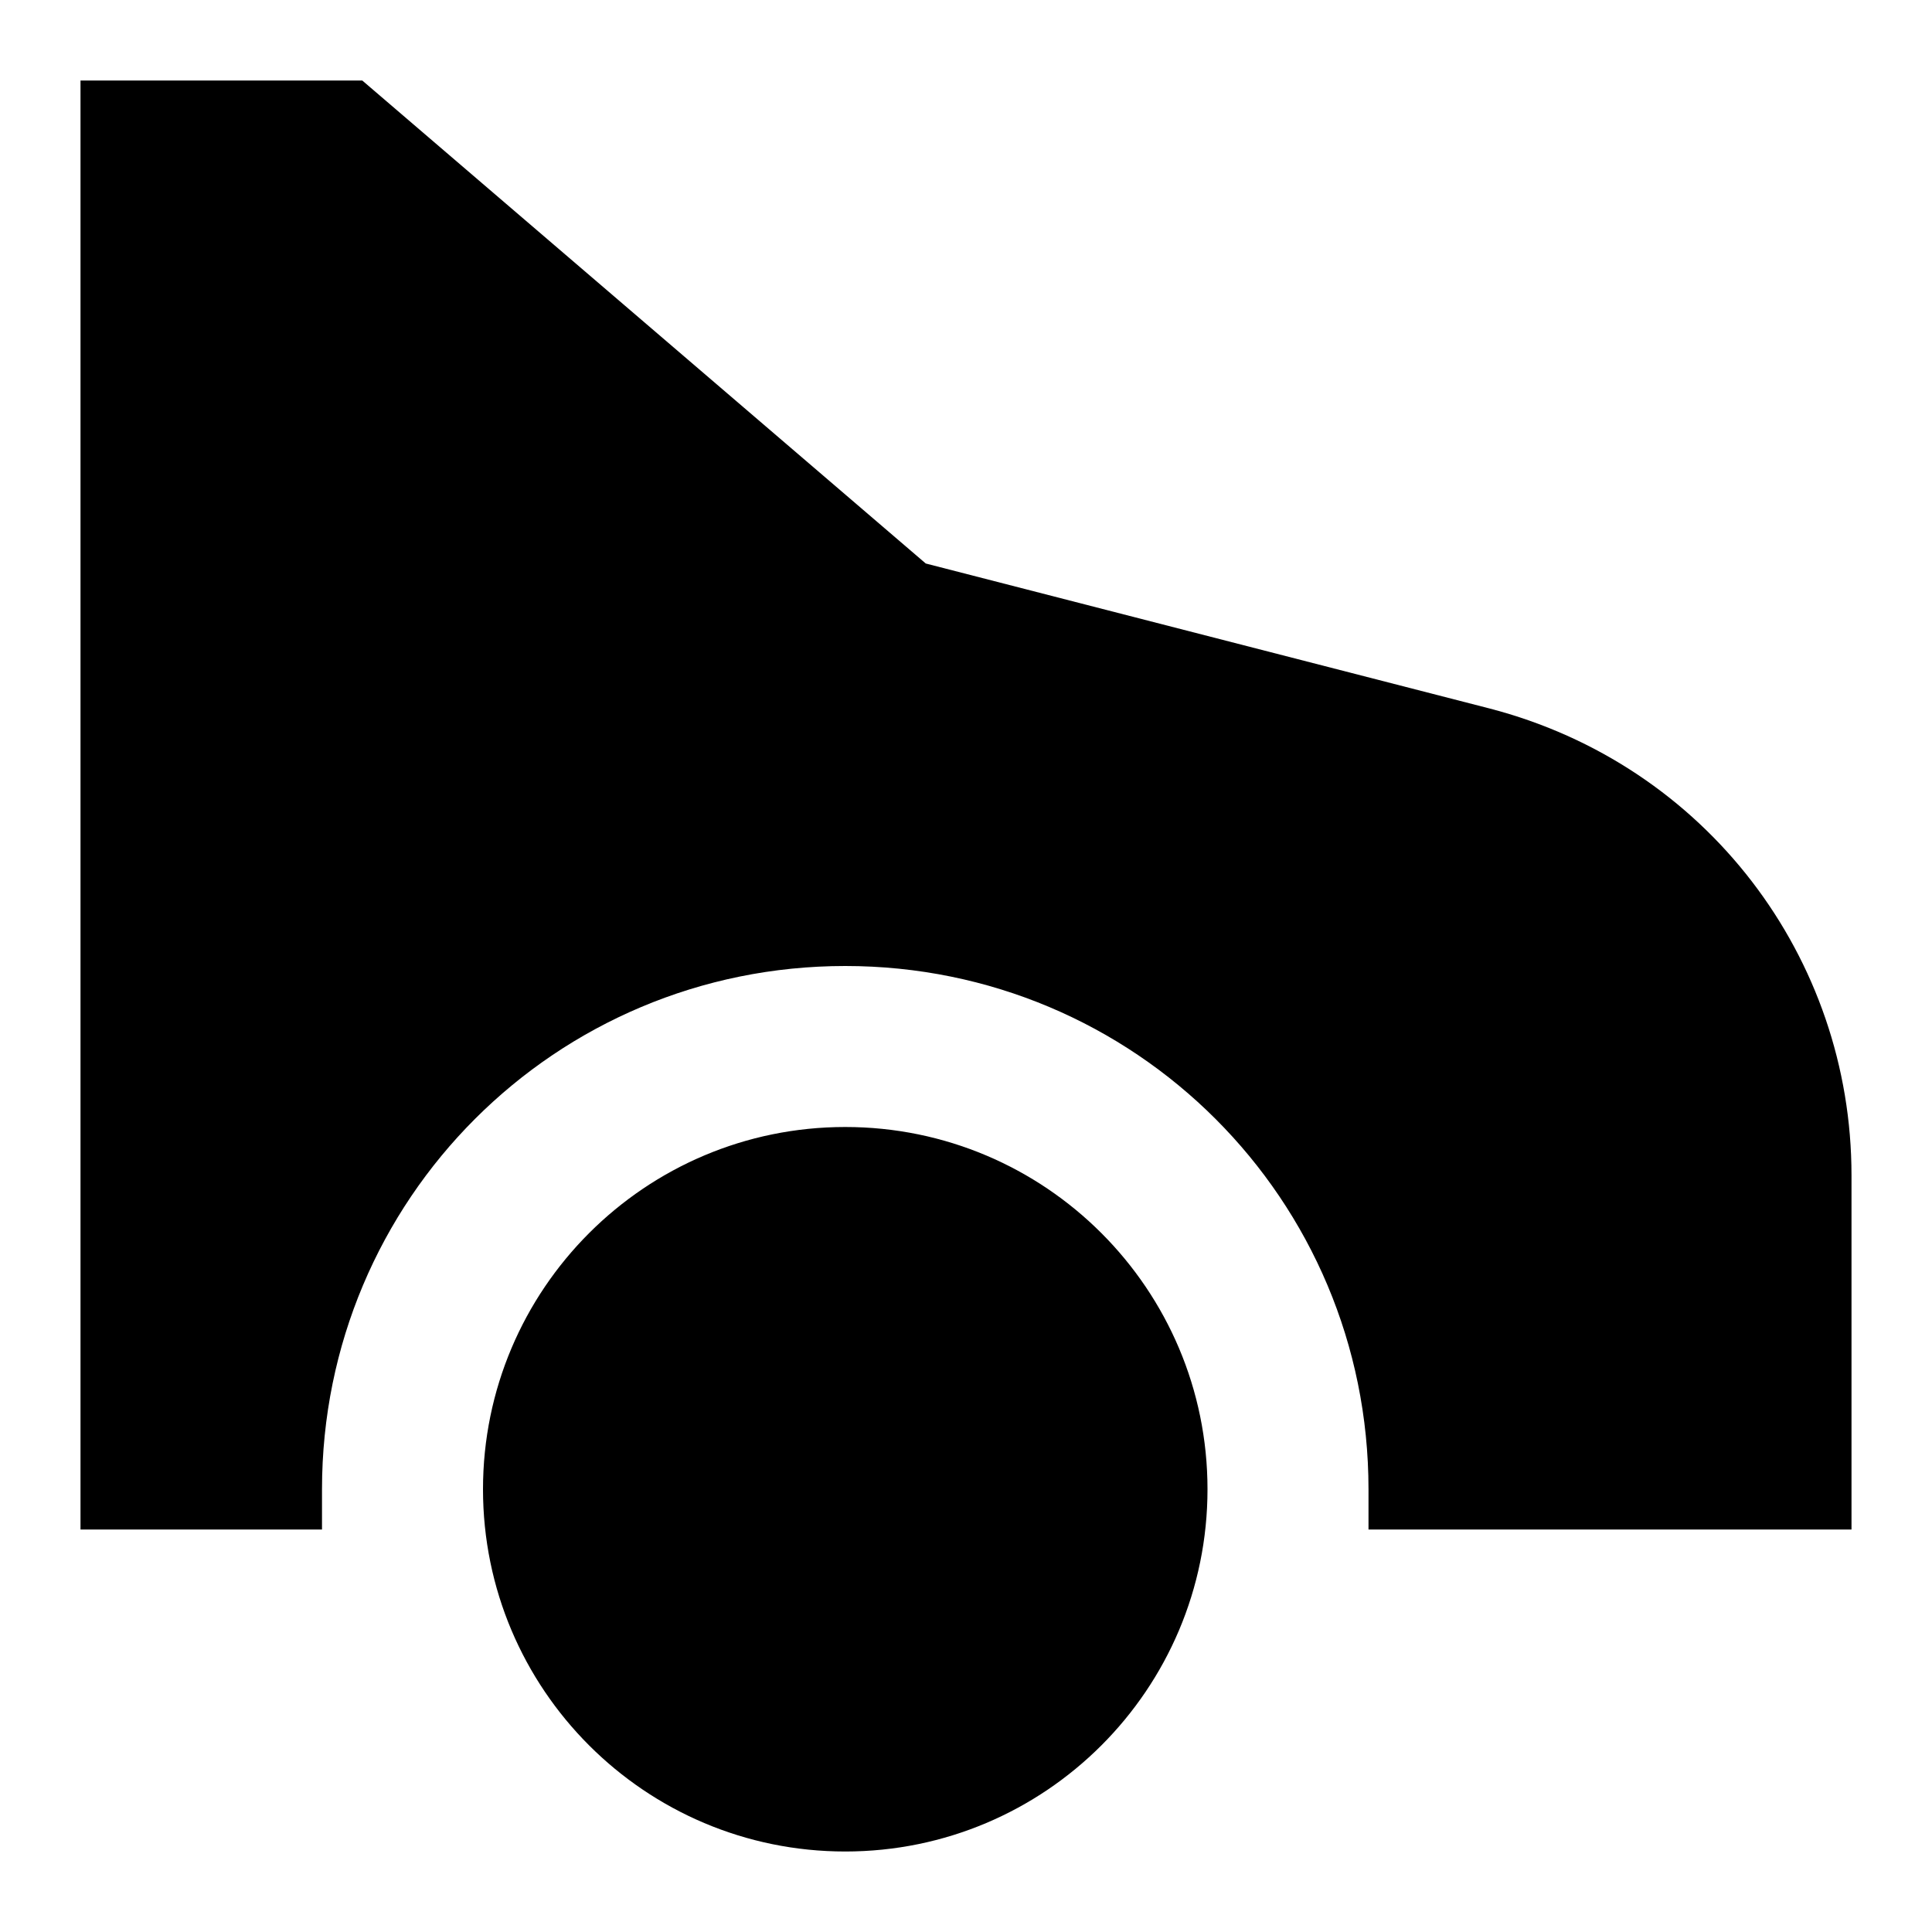
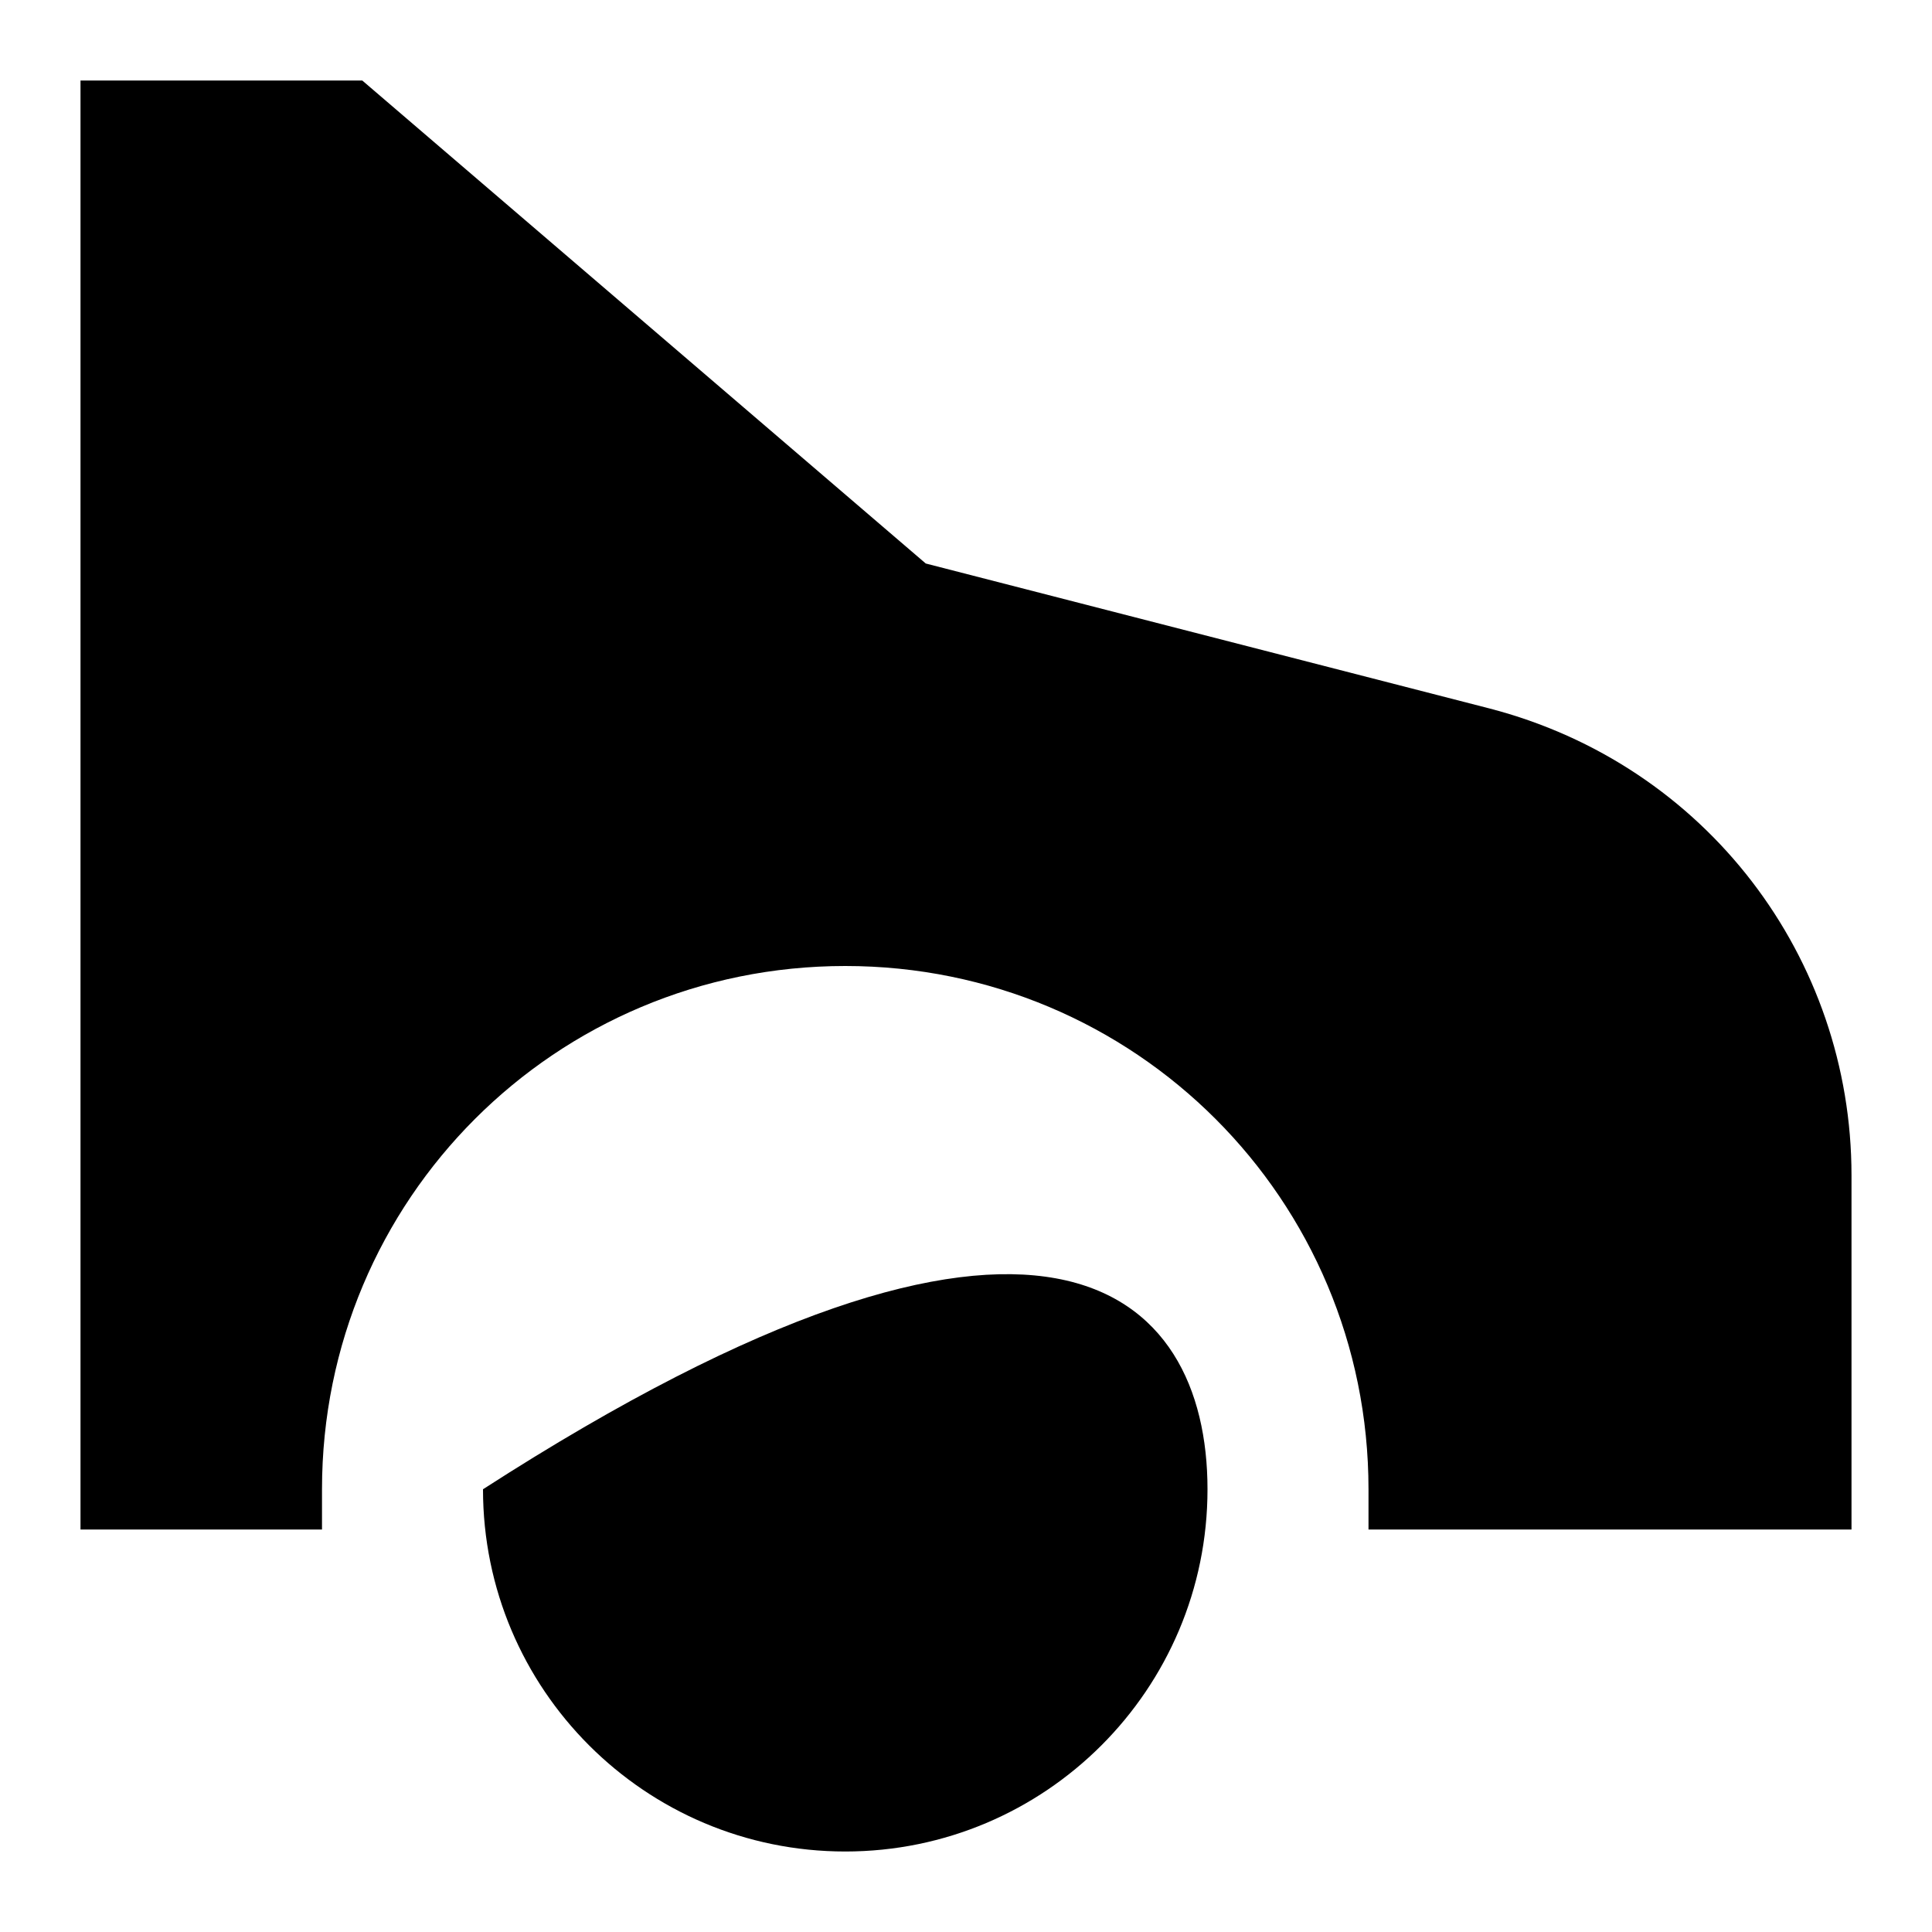
<svg xmlns="http://www.w3.org/2000/svg" width="24" height="24" viewBox="0 0 24 24" fill="none">
  <title>Car side (filled)</title>
  <g transform="matrix(           1 0           0 1           1 1         )">
-     <path fill-rule="evenodd" clip-rule="evenodd" d="M 10.5 6 L 17.5 7.8 C 20.2 8.5 22 10.9 22 13.6 L 22 18 L 16 18 L 16 17.5 C 16 13.9 13.1 11 9.5 11 C 5.9 11 3 13.9 3 17.5 L 3 18 L 0 18 L 0 0 L 3.5 0 L 10.5 6 Z M 14 17.5 C 14 19.985 11.985 22 9.5 22 C 7.015 22 5 19.985 5 17.5 C 5 15.015 7.015 13 9.5 13 C 11.985 13 14 15.015 14 17.5 Z" fill="currentColor" />
+     <path fill-rule="evenodd" clip-rule="evenodd" d="M 10.5 6 L 17.5 7.8 C 20.2 8.5 22 10.9 22 13.6 L 22 18 L 16 18 L 16 17.5 C 16 13.9 13.1 11 9.5 11 C 5.9 11 3 13.9 3 17.5 L 3 18 L 0 18 L 0 0 L 3.5 0 L 10.5 6 Z M 14 17.5 C 14 19.985 11.985 22 9.5 22 C 7.015 22 5 19.985 5 17.5 C 11.985 13 14 15.015 14 17.5 Z" fill="currentColor" />
  </g>
</svg>